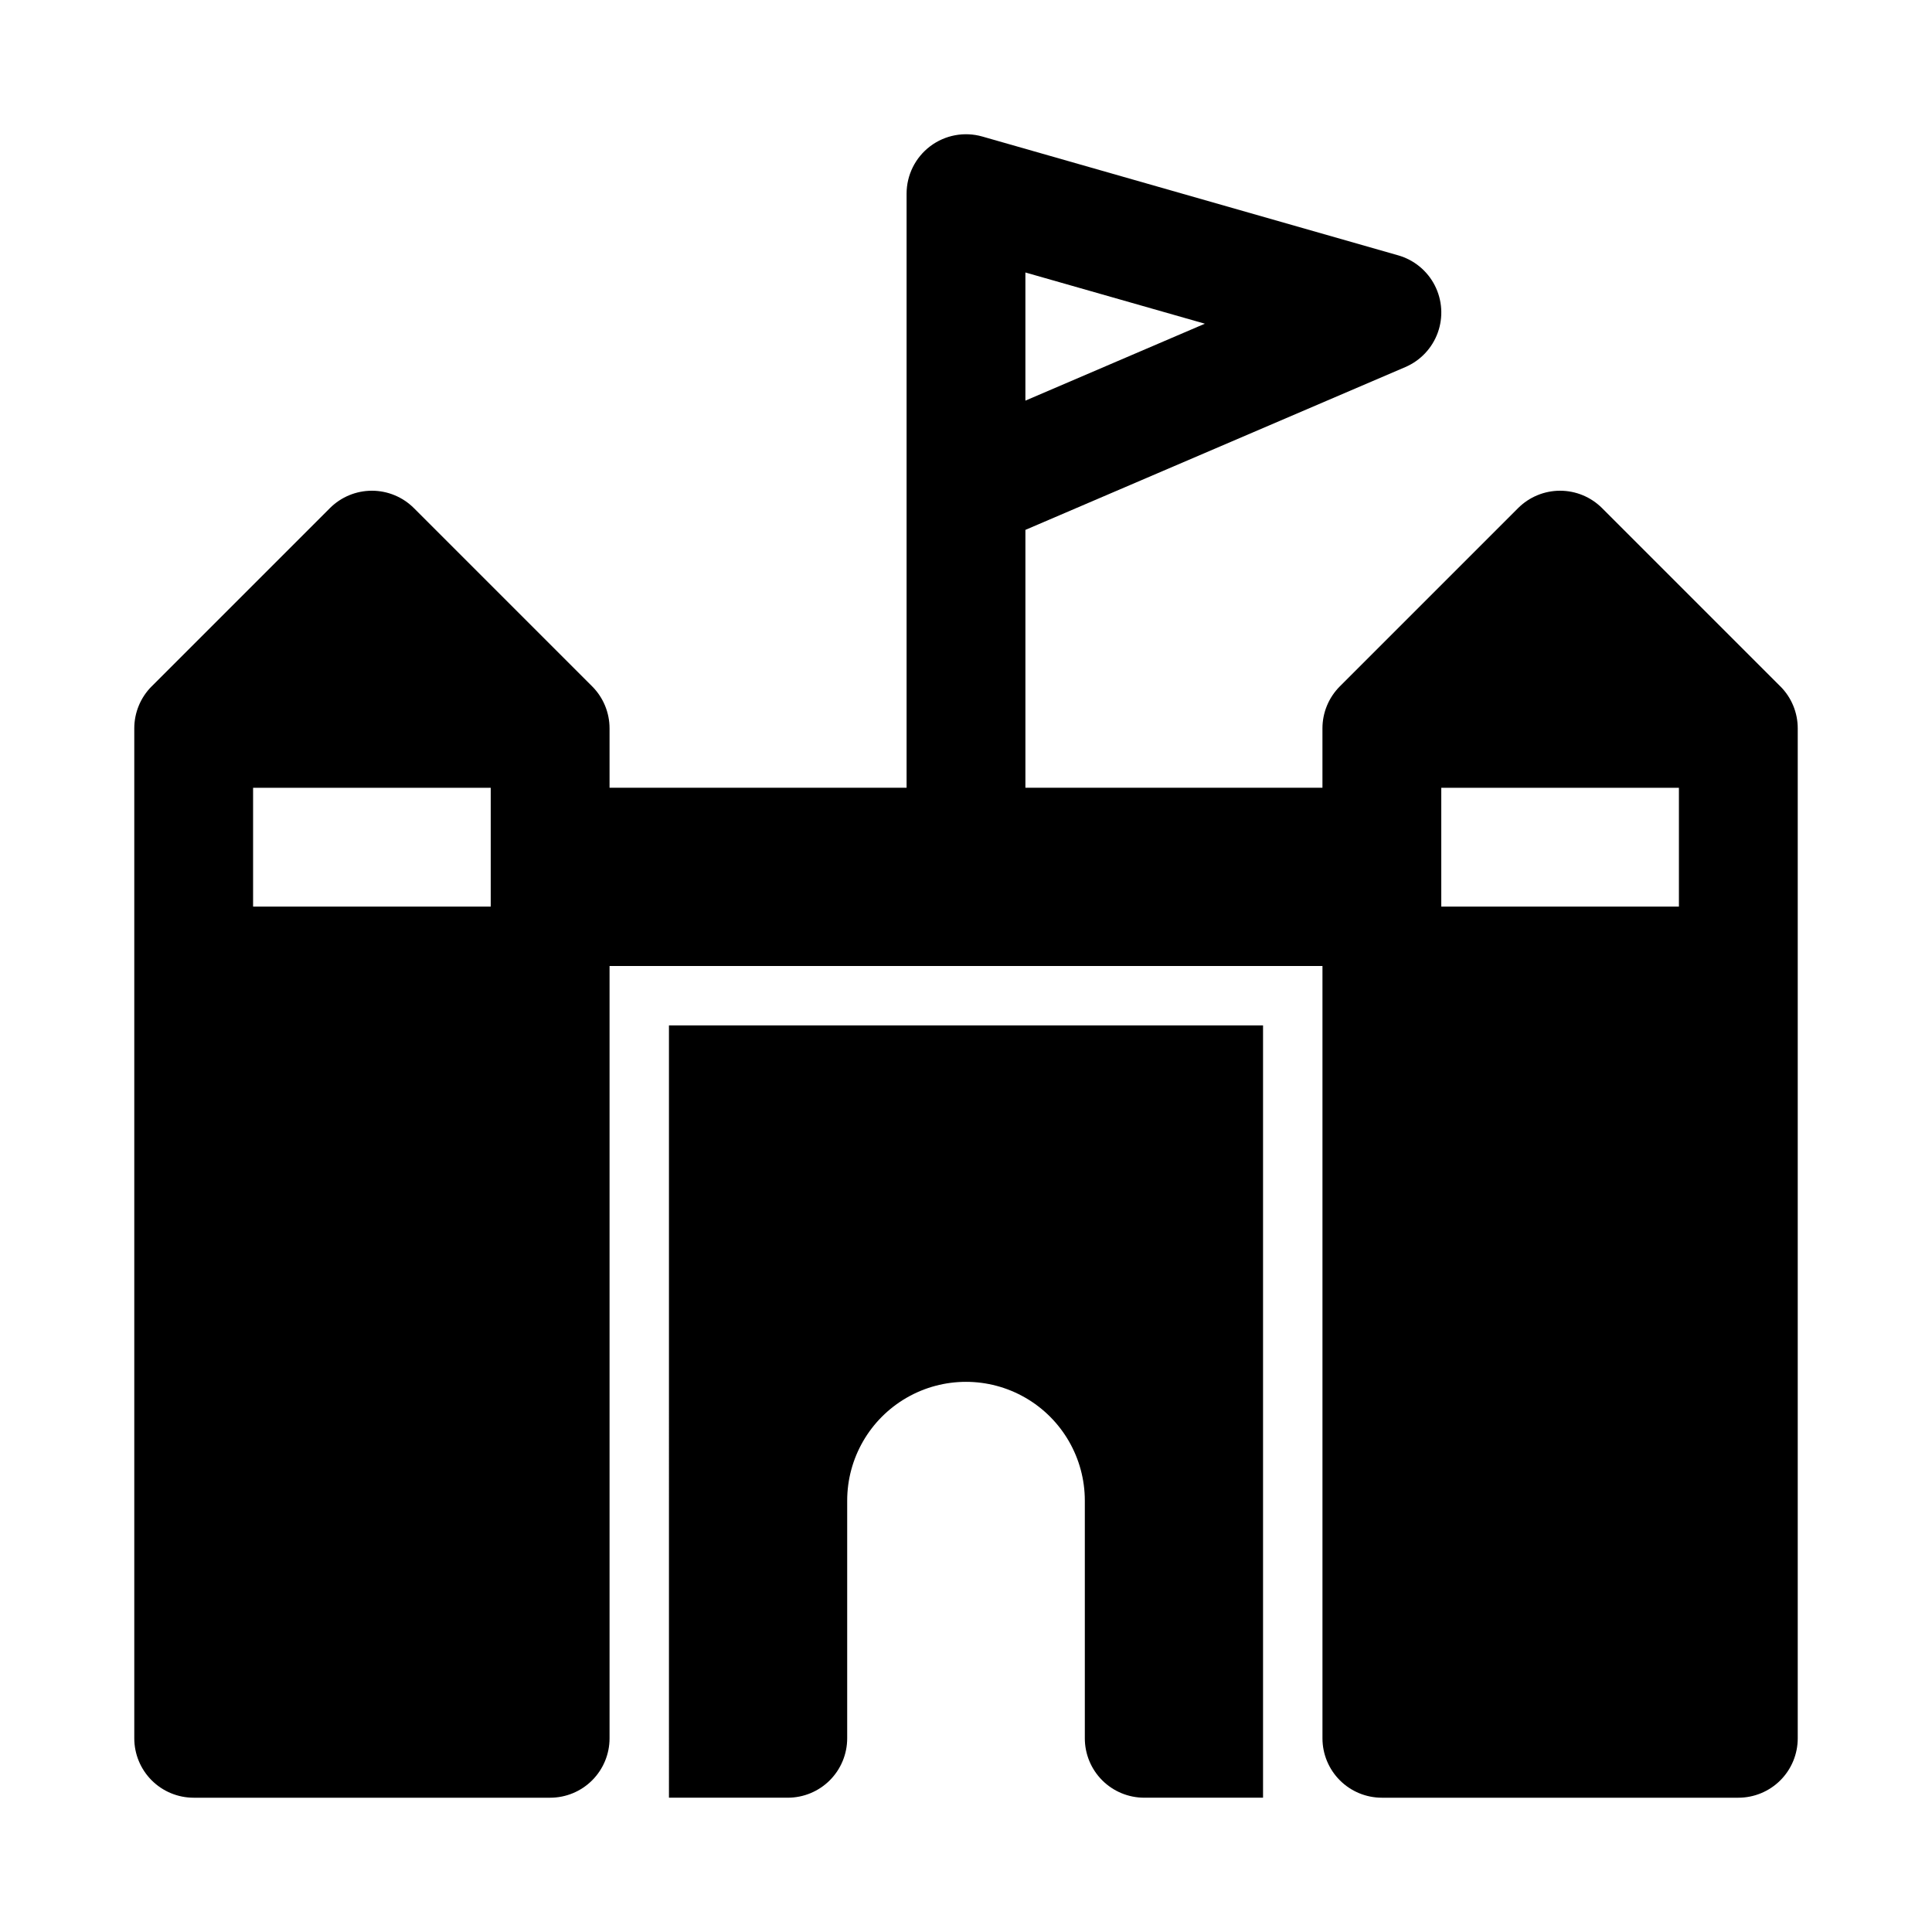
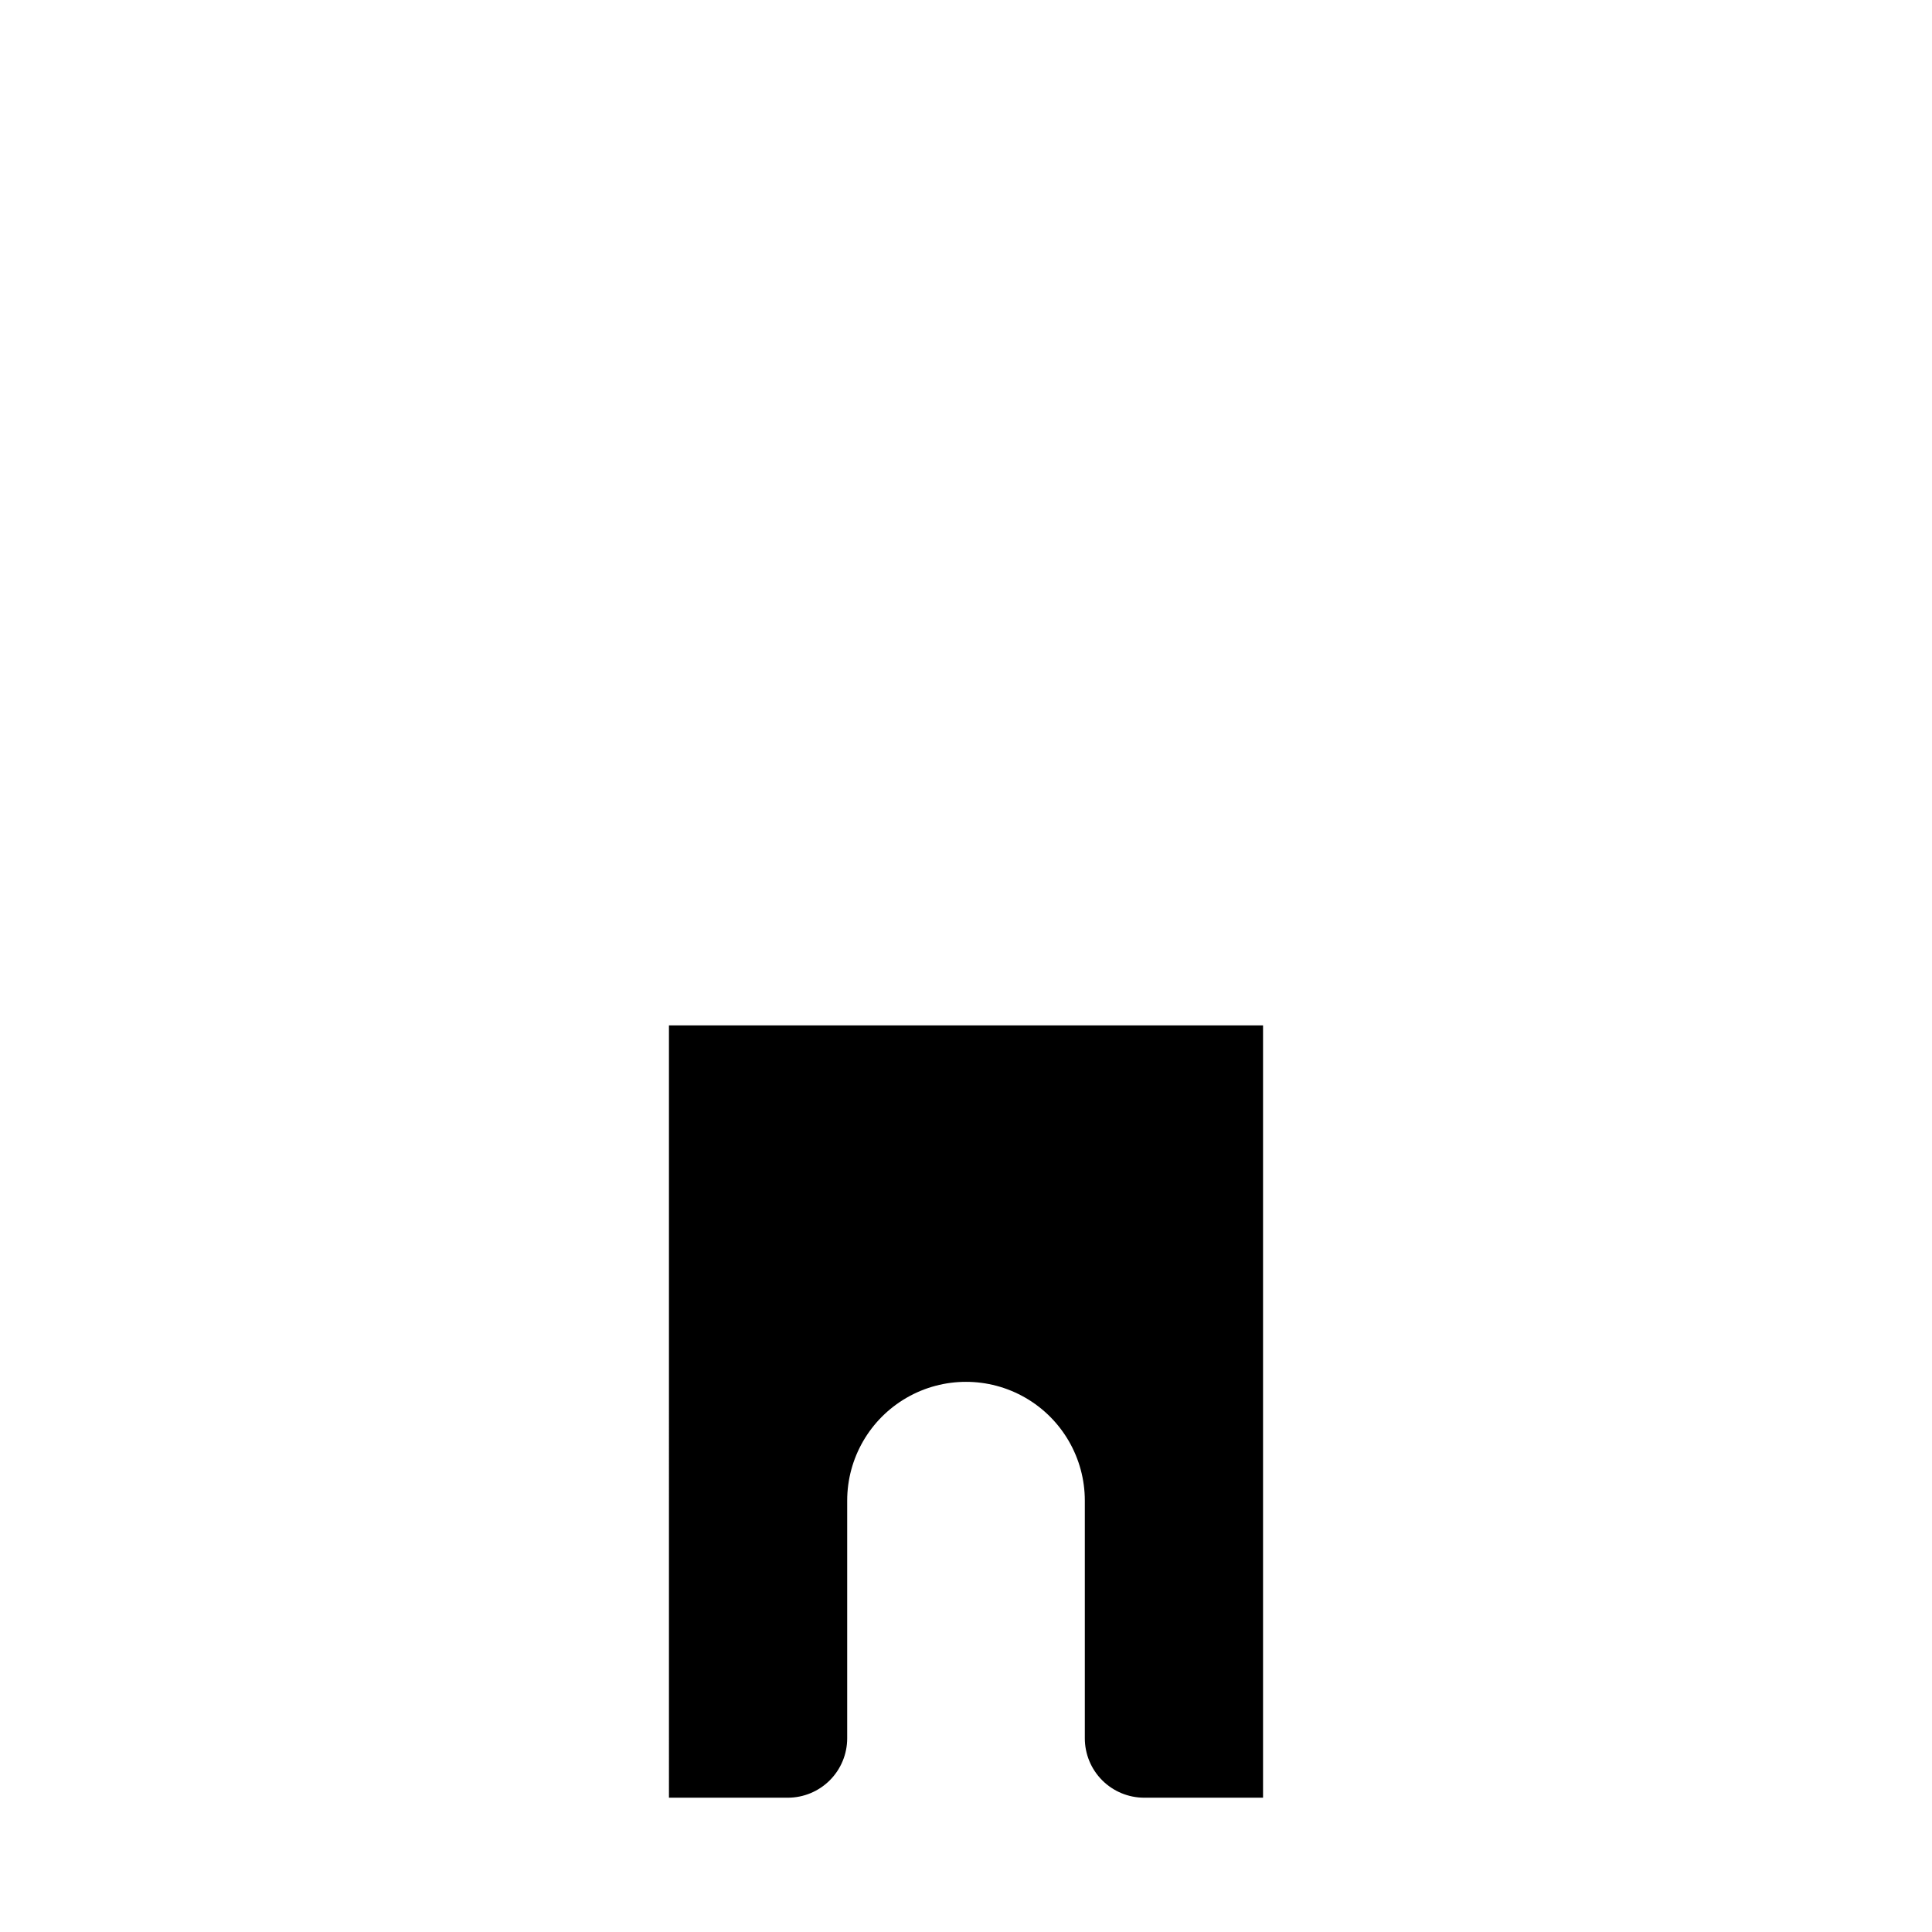
<svg xmlns="http://www.w3.org/2000/svg" fill="#000000" width="800px" height="800px" version="1.1" viewBox="144 144 512 512">
  <g>
-     <path d="m615.8 325.89-47.23-47.23c-2.953-2.953-6.957-4.613-11.133-4.613s-8.18 1.66-11.133 4.613l-47.23 47.23c-2.953 2.953-4.613 6.957-4.613 11.133v15.742h-78.719v-68.34l100.67-43.141c4.012-1.715 7.129-5.019 8.613-9.125 1.48-4.102 1.191-8.637-0.793-12.52-1.988-3.887-5.5-6.769-9.695-7.969l-110.21-31.488c-4.754-1.355-9.867-0.406-13.812 2.57-3.941 2.977-6.262 7.629-6.262 12.57v78.367 0.723 78.352h-78.719v-15.742c0-4.176-1.66-8.18-4.613-11.133l-47.23-47.23h-0.004c-2.949-2.953-6.957-4.613-11.129-4.613-4.176 0-8.18 1.66-11.133 4.613l-47.23 47.23h-0.004c-2.953 2.953-4.609 6.957-4.609 11.133v267.65c0 4.176 1.66 8.18 4.609 11.133 2.953 2.953 6.957 4.609 11.133 4.609h94.465c4.176 0 8.18-1.656 11.133-4.609 2.953-2.953 4.613-6.957 4.613-11.133v-204.67h188.93v204.67c0 4.176 1.66 8.18 4.613 11.133 2.953 2.953 6.957 4.609 11.133 4.609h94.465c4.176 0 8.18-1.656 11.133-4.609 2.953-2.953 4.609-6.957 4.609-11.133v-267.65c0-4.176-1.656-8.18-4.613-11.133zm-200.06-109.68 47.562 13.574-47.562 20.387zm-204.67 136.56h62.977v31.488h-62.977zm377.86 31.488h-62.977v-31.488h62.977z" />
    <path d="m321.28 620.41h31.488c4.176 0 8.18-1.656 11.133-4.609 2.953-2.953 4.613-6.957 4.613-11.133v-62.977c0-11.25 6-21.645 15.742-27.27 9.742-5.625 21.746-5.625 31.488 0 9.742 5.625 15.746 16.02 15.746 27.27v62.977c0 4.176 1.656 8.18 4.609 11.133 2.953 2.953 6.957 4.609 11.133 4.609h31.488v-204.67h-157.44z" />
  </g>
</svg>